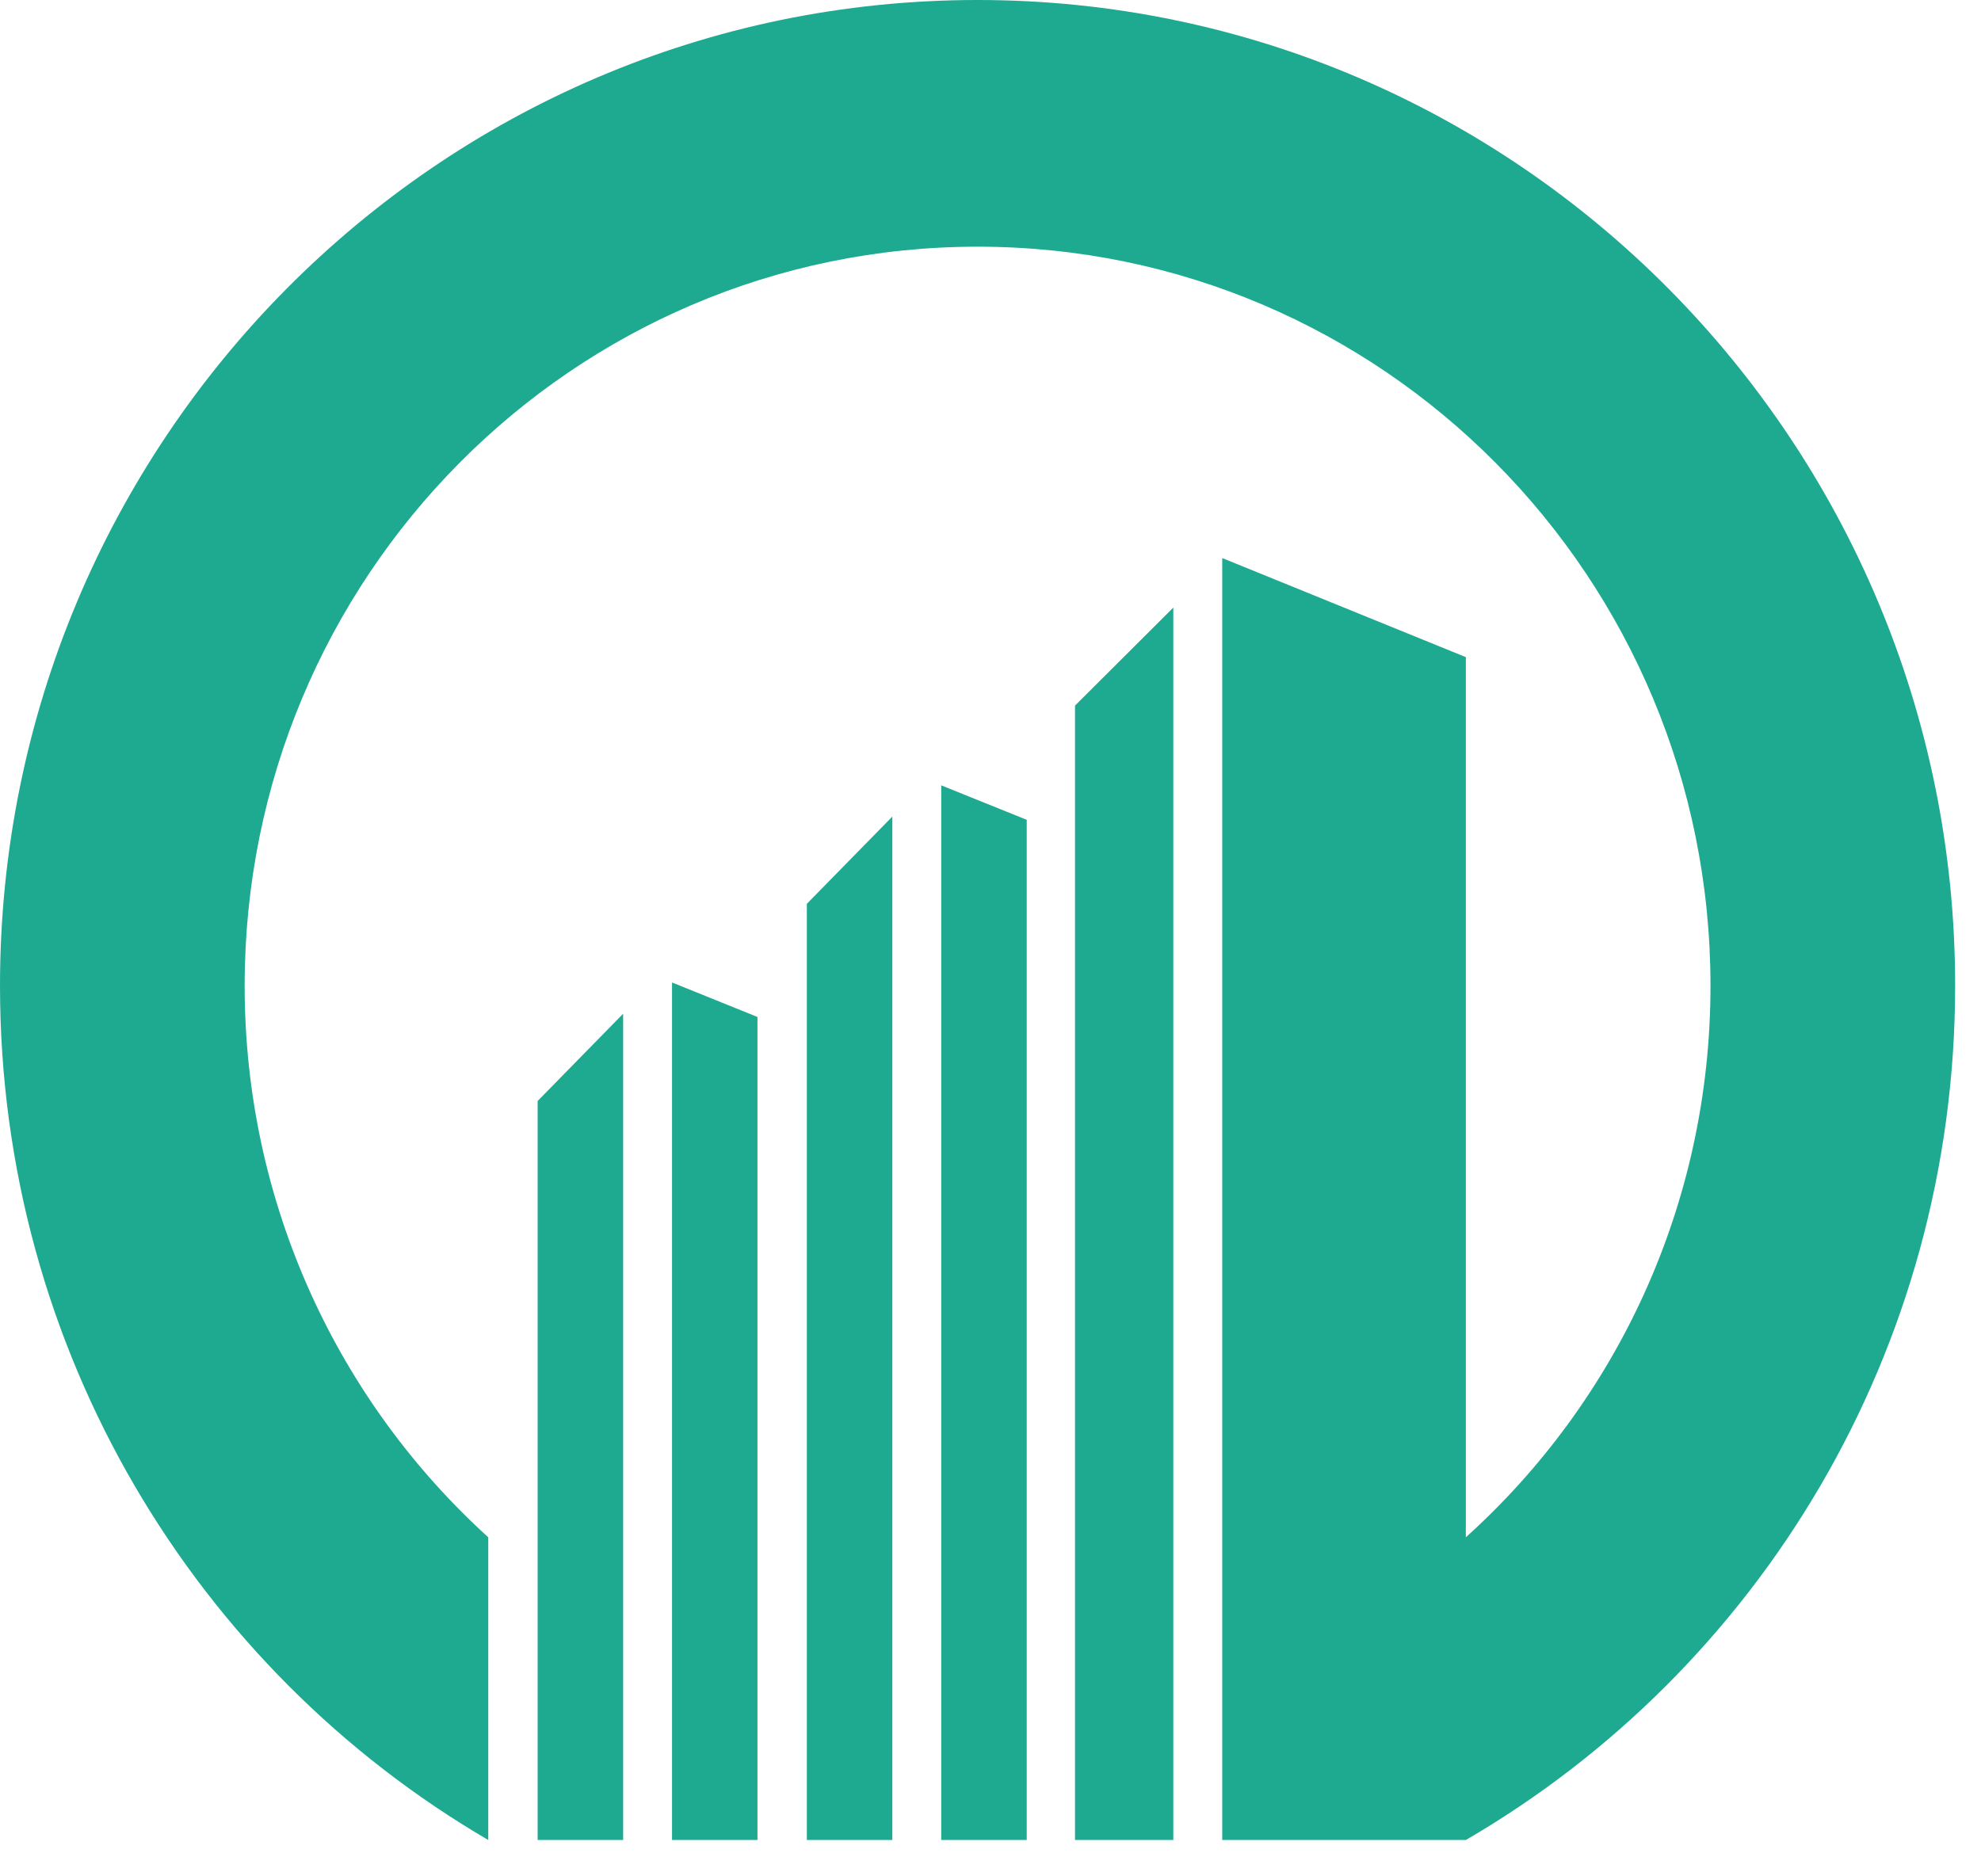
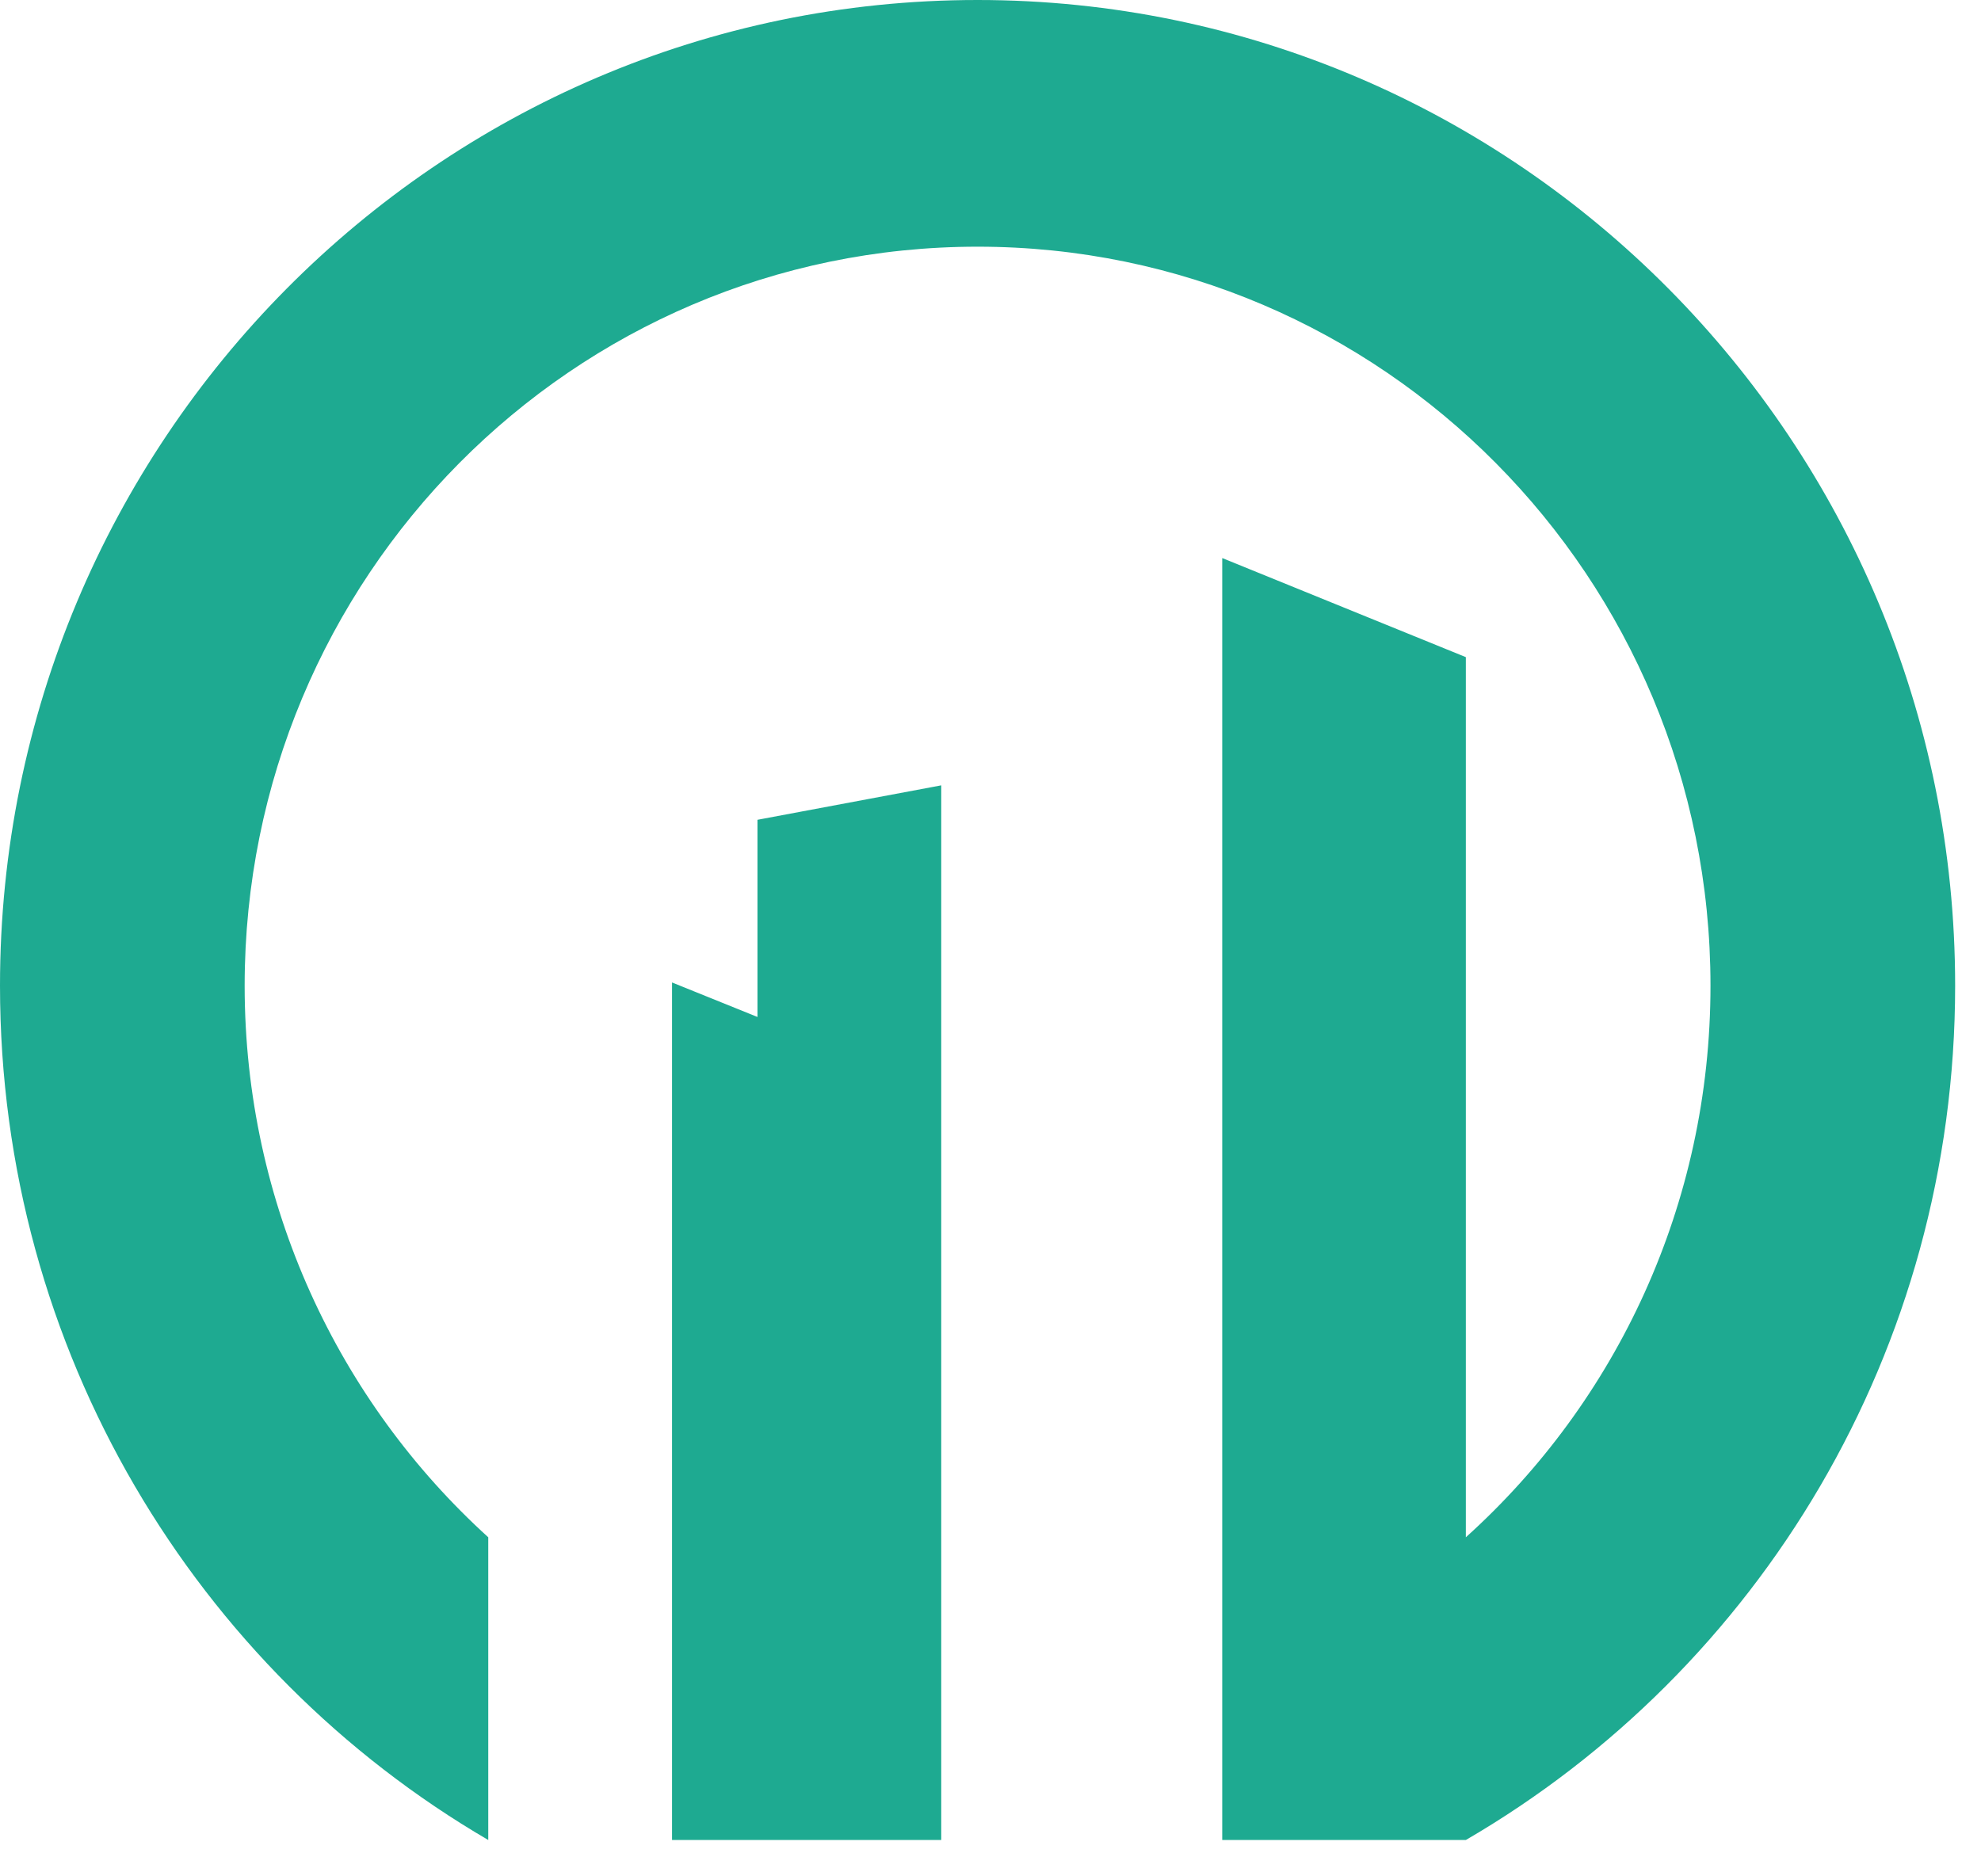
<svg xmlns="http://www.w3.org/2000/svg" width="38" height="36" viewBox="0 0 38 36" fill="none">
-   <path fill-rule="evenodd" clip-rule="evenodd" d="M18.752 4.733C10.985 4.733 4.693 11.079 4.693 18.912C4.693 23.108 6.497 26.891 9.366 29.495V35.303C3.771 32.037 0 25.919 0 18.912C0 8.474 8.403 0 18.752 0C29.101 0 37.504 8.474 37.504 18.912C37.504 25.919 33.733 32.037 28.118 35.303H23.445C23.445 27.097 23.445 18.912 23.445 10.707L28.118 12.608V29.495C31.007 26.891 32.811 23.108 32.811 18.912C32.811 11.079 26.519 4.733 18.752 4.733ZM14.53 35.303V19.512L12.891 18.85V35.303H14.53ZM19.695 35.303V15.729L18.055 15.068V35.303H19.695Z" fill="#1EAA91" />
-   <path fill-rule="evenodd" clip-rule="evenodd" d="M10.313 35.303V21.124L11.953 19.45V35.303H10.313ZM15.477 35.303V17.341L17.117 15.667V35.303H15.477ZM20.621 35.303V13.538L22.507 11.657V35.303H20.621Z" fill="#1EAA91" />
+   <path fill-rule="evenodd" clip-rule="evenodd" d="M18.752 4.733C10.985 4.733 4.693 11.079 4.693 18.912C4.693 23.108 6.497 26.891 9.366 29.495V35.303C3.771 32.037 0 25.919 0 18.912C0 8.474 8.403 0 18.752 0C29.101 0 37.504 8.474 37.504 18.912C37.504 25.919 33.733 32.037 28.118 35.303H23.445C23.445 27.097 23.445 18.912 23.445 10.707L28.118 12.608V29.495C31.007 26.891 32.811 23.108 32.811 18.912C32.811 11.079 26.519 4.733 18.752 4.733ZM14.53 35.303V19.512L12.891 18.85V35.303H14.53ZV15.729L18.055 15.068V35.303H19.695Z" fill="#1EAA91" />
</svg>